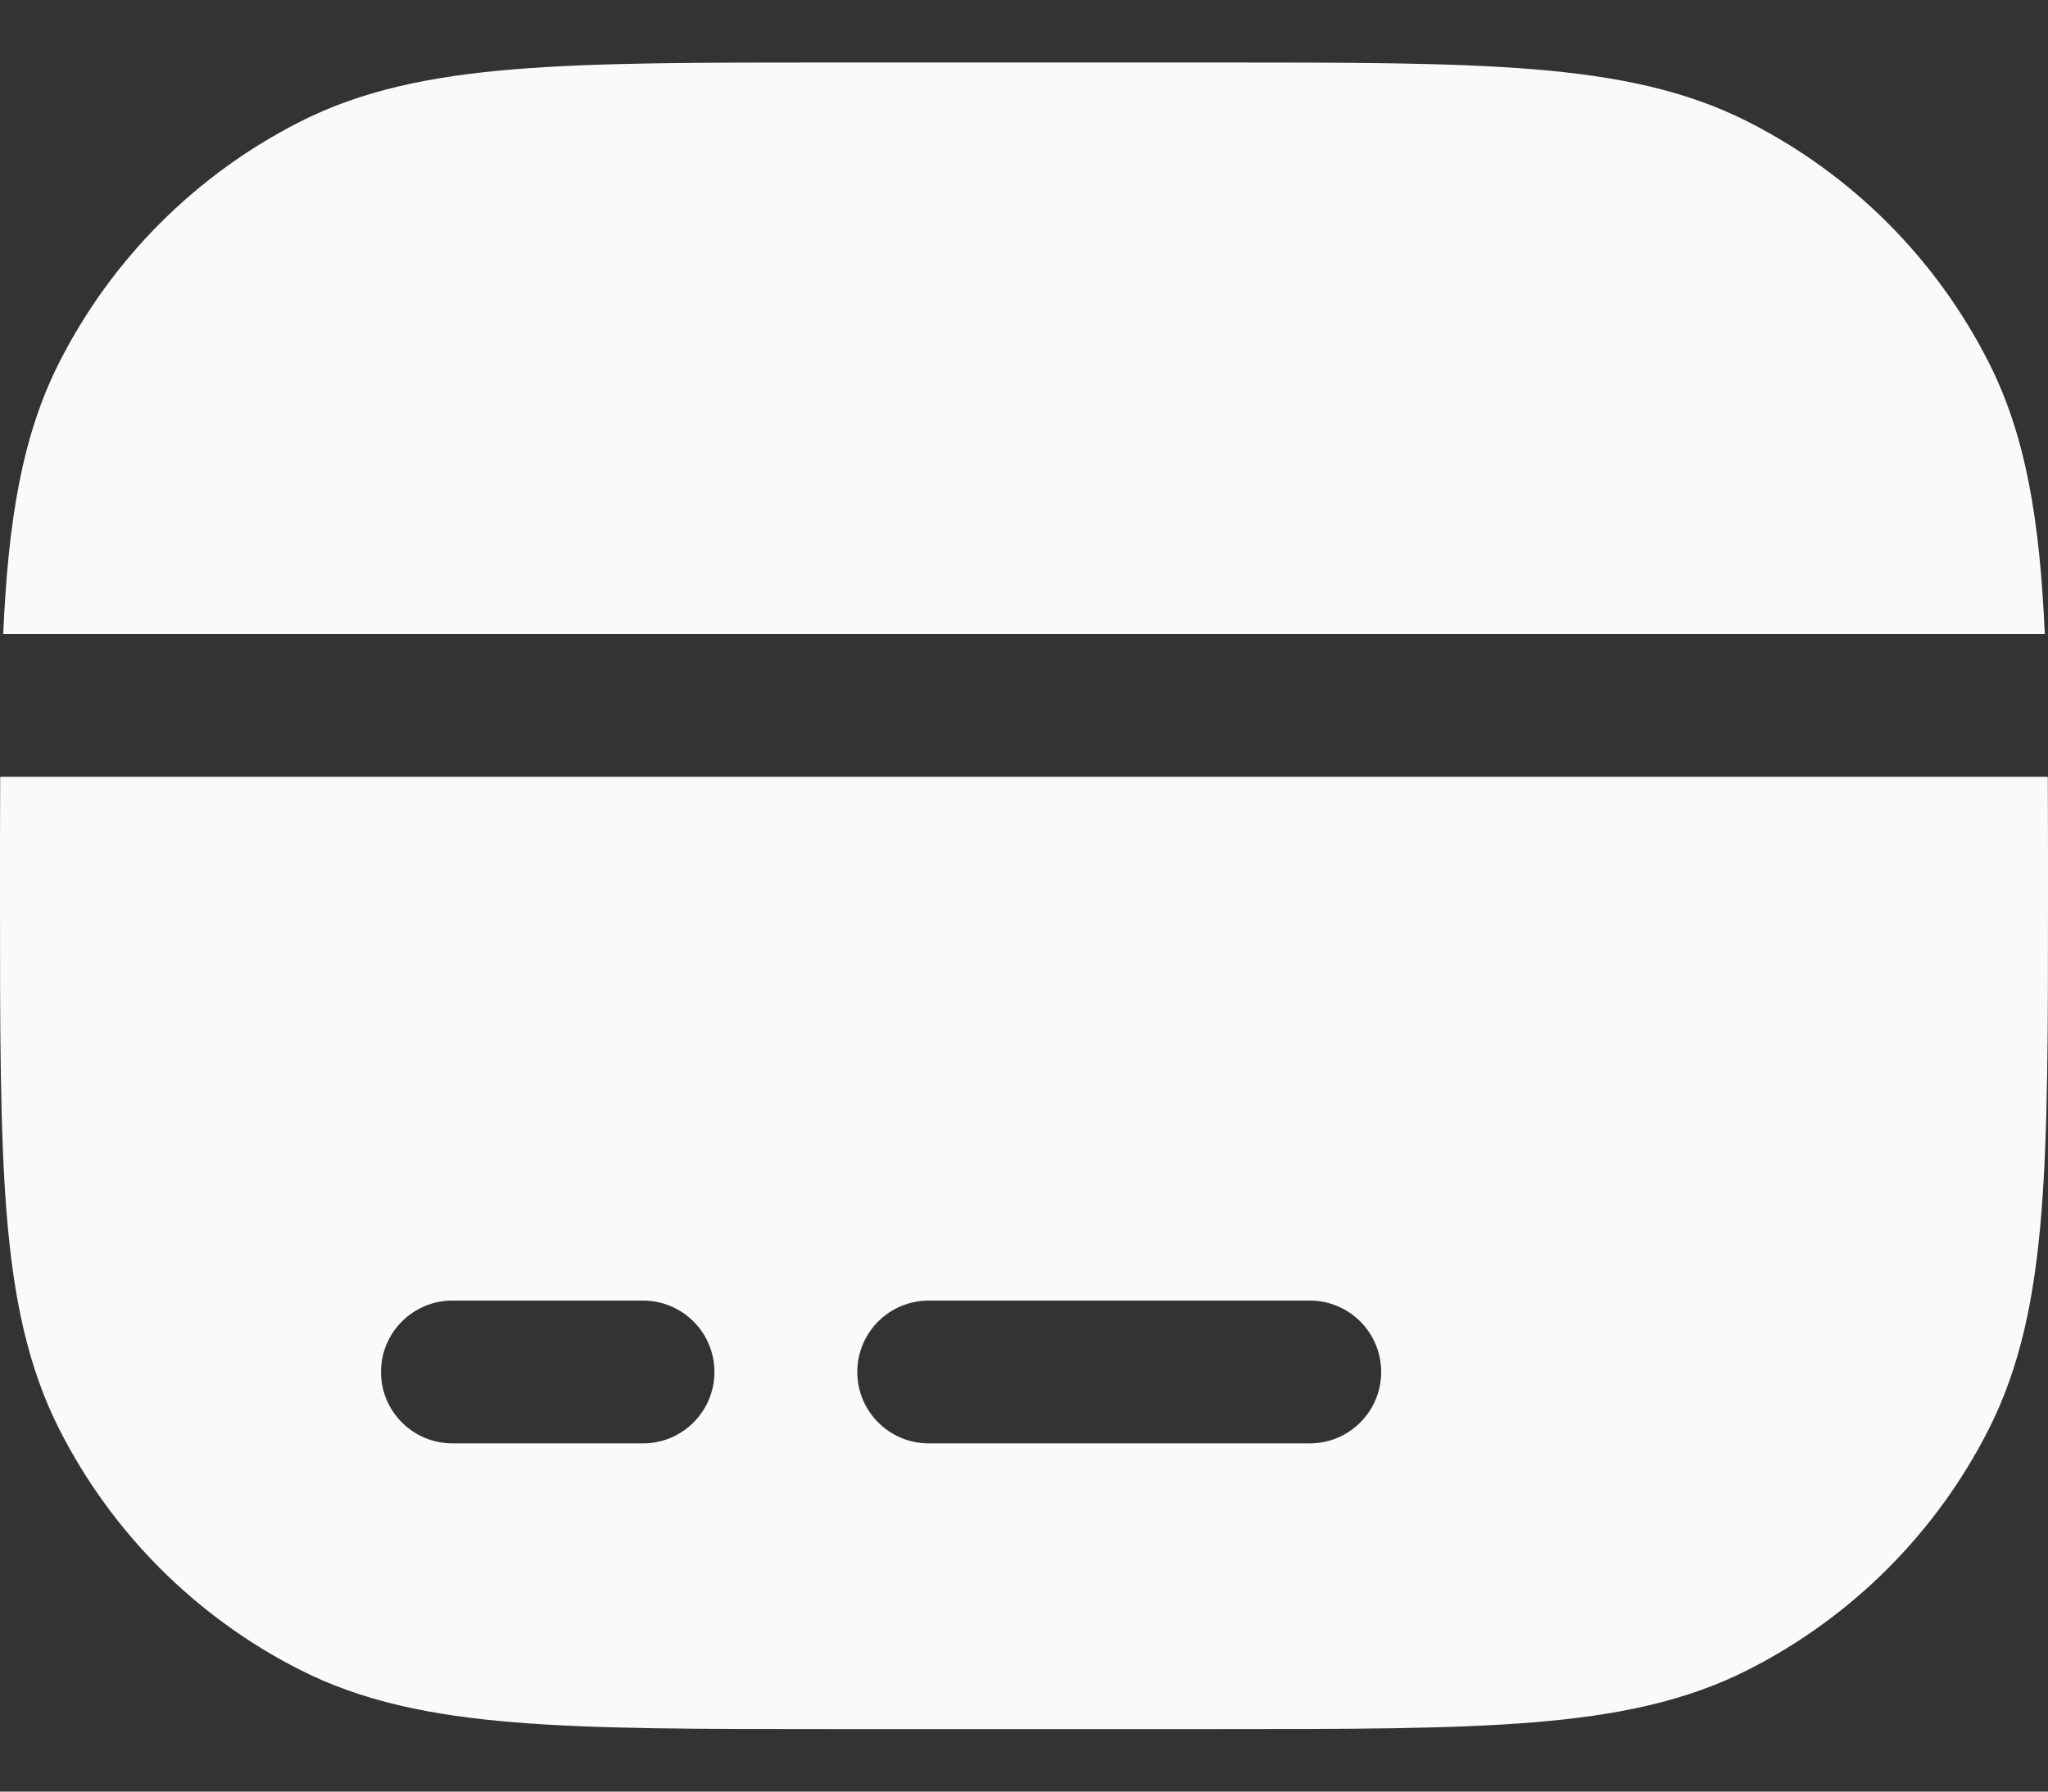
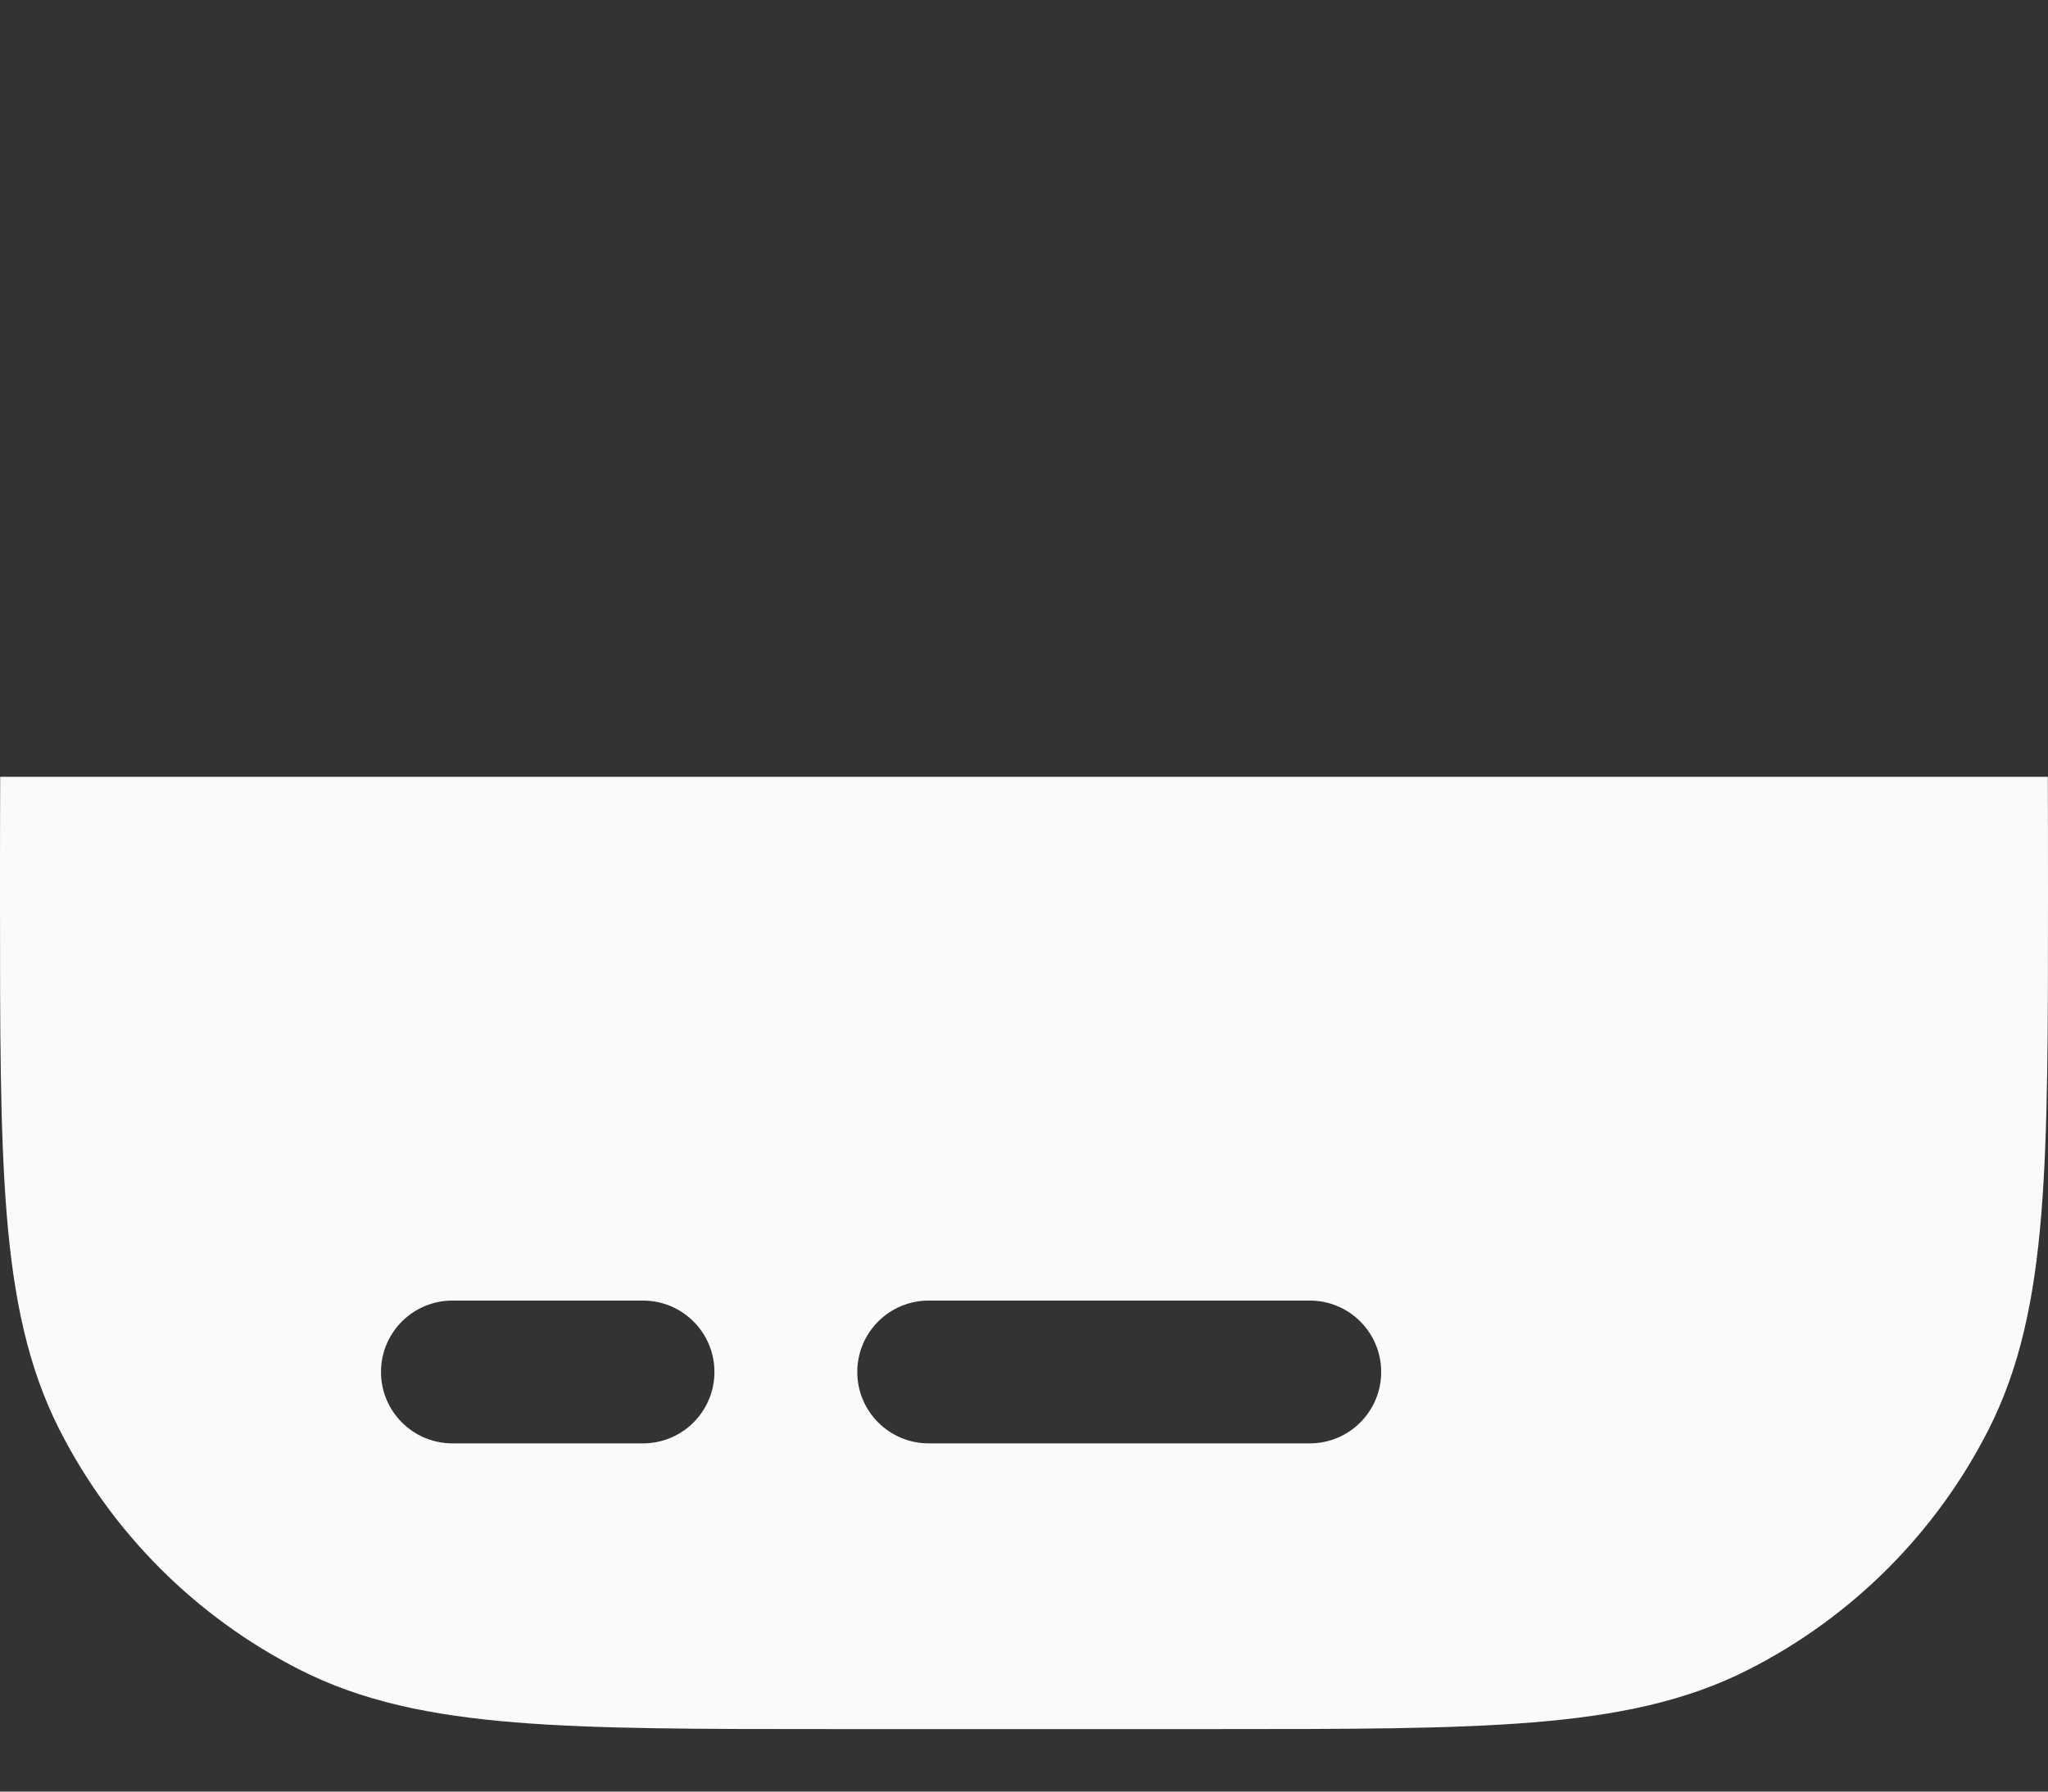
<svg xmlns="http://www.w3.org/2000/svg" width="32" height="28" viewBox="0 0 32 28" fill="none">
  <rect x="0" y="0" width="32" height="28" fill="#333333" stroke="none" />
-   <path d="M19.027 0.977C21.068 0.977 22.669 0.977 23.955 1.082C25.265 1.189 26.348 1.41 27.327 1.91C28.938 2.73 30.247 4.039 31.067 5.65C31.666 6.824 31.872 8.169 31.95 9.907H0.05C0.128 8.169 0.334 6.824 0.933 5.65C1.753 4.039 3.063 2.73 4.673 1.91C5.652 1.41 6.735 1.189 8.045 1.082C9.331 0.977 10.932 0.977 12.973 0.977H19.027Z" fill="#FAFAFA" />
  <path fill-rule="evenodd" clip-rule="evenodd" d="M0.003 12.14C1.09853e-07 12.711 1.09858e-07 13.327 1.09858e-07 13.992V14.05C-6.72111e-06 16.092 -1.21316e-05 17.692 0.105 18.979C0.212 20.289 0.434 21.371 0.933 22.351C1.753 23.961 3.063 25.27 4.673 26.09C5.652 26.59 6.735 26.811 8.045 26.918C9.331 27.023 10.931 27.023 12.973 27.023H19.027C21.068 27.023 22.669 27.023 23.955 26.918C25.265 26.811 26.348 26.59 27.327 26.09C28.938 25.27 30.247 23.961 31.067 22.351C31.566 21.371 31.788 20.289 31.895 18.979C32 17.692 32 16.092 32 14.05V13.991C32 13.327 32 12.711 31.997 12.14H0.003ZM5.953 21.442C5.953 20.825 6.453 20.326 7.07 20.326H10.046C10.663 20.326 11.163 20.825 11.163 21.442C11.163 22.058 10.663 22.558 10.046 22.558H7.07C6.453 22.558 5.953 22.058 5.953 21.442ZM13.395 21.442C13.395 20.825 13.895 20.326 14.512 20.326H20.465C21.082 20.326 21.581 20.825 21.581 21.442C21.581 22.058 21.082 22.558 20.465 22.558H14.512C13.895 22.558 13.395 22.058 13.395 21.442Z" fill="#FAFAFA" />
</svg>